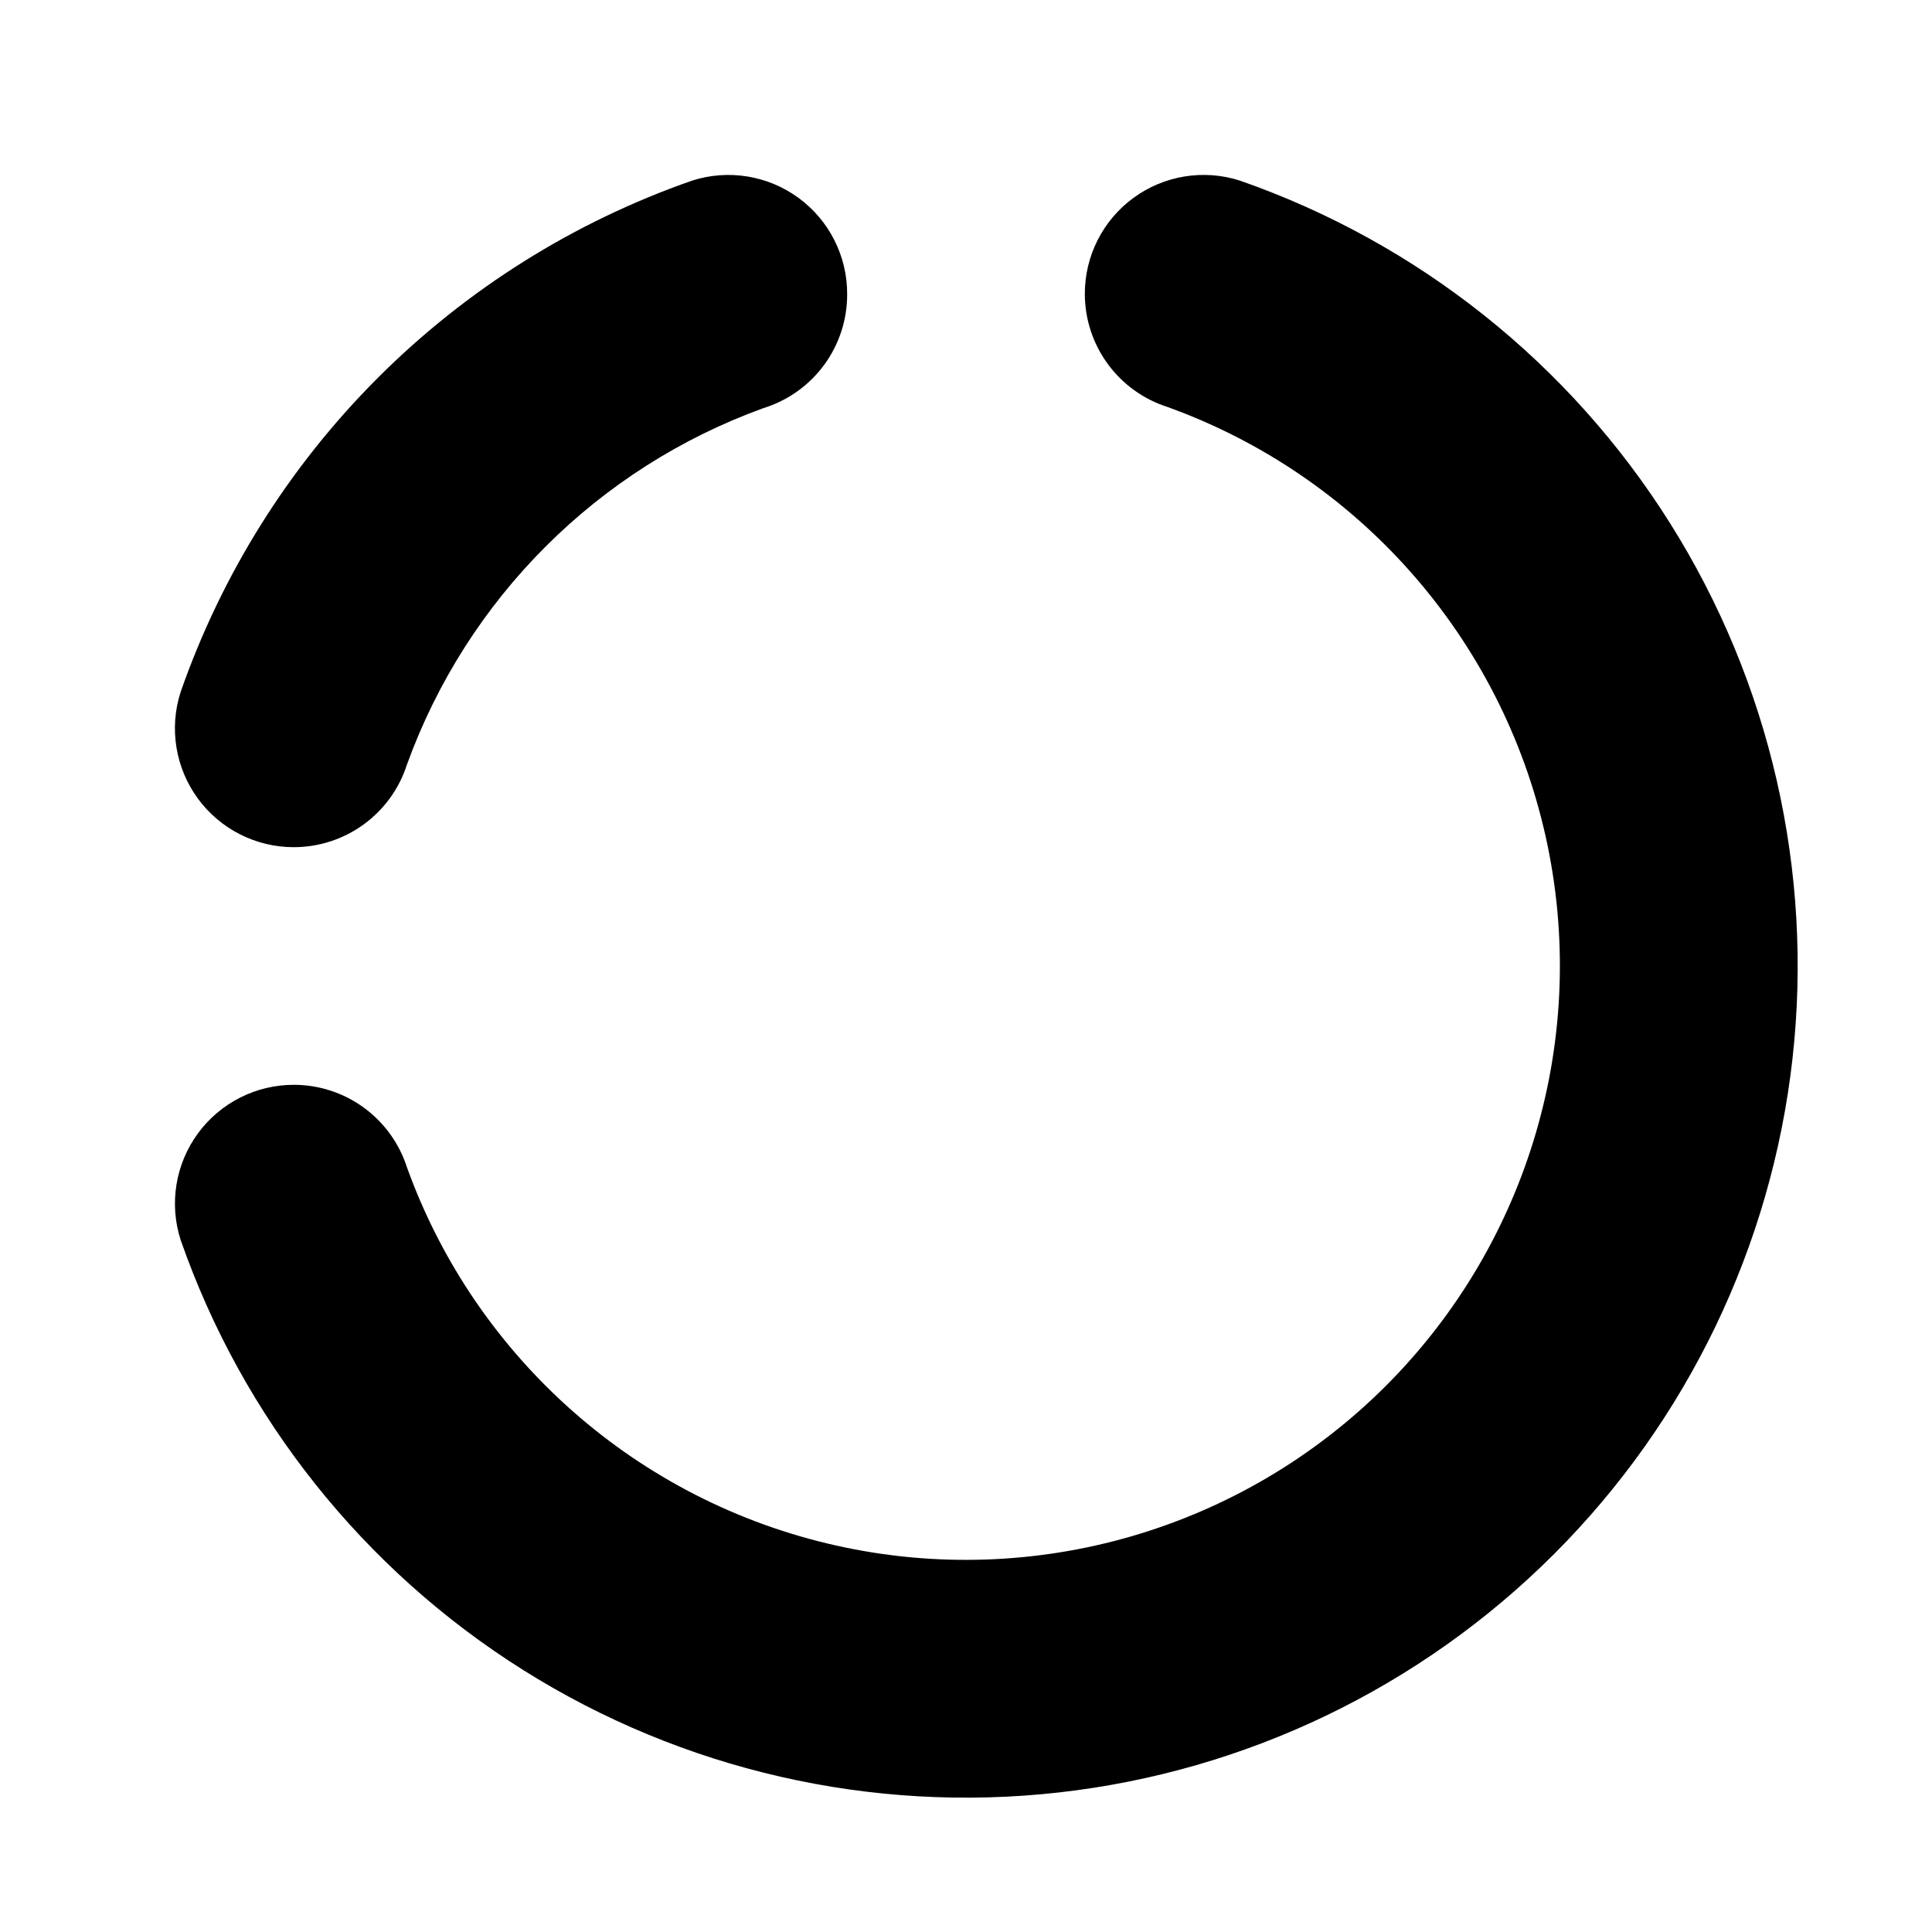
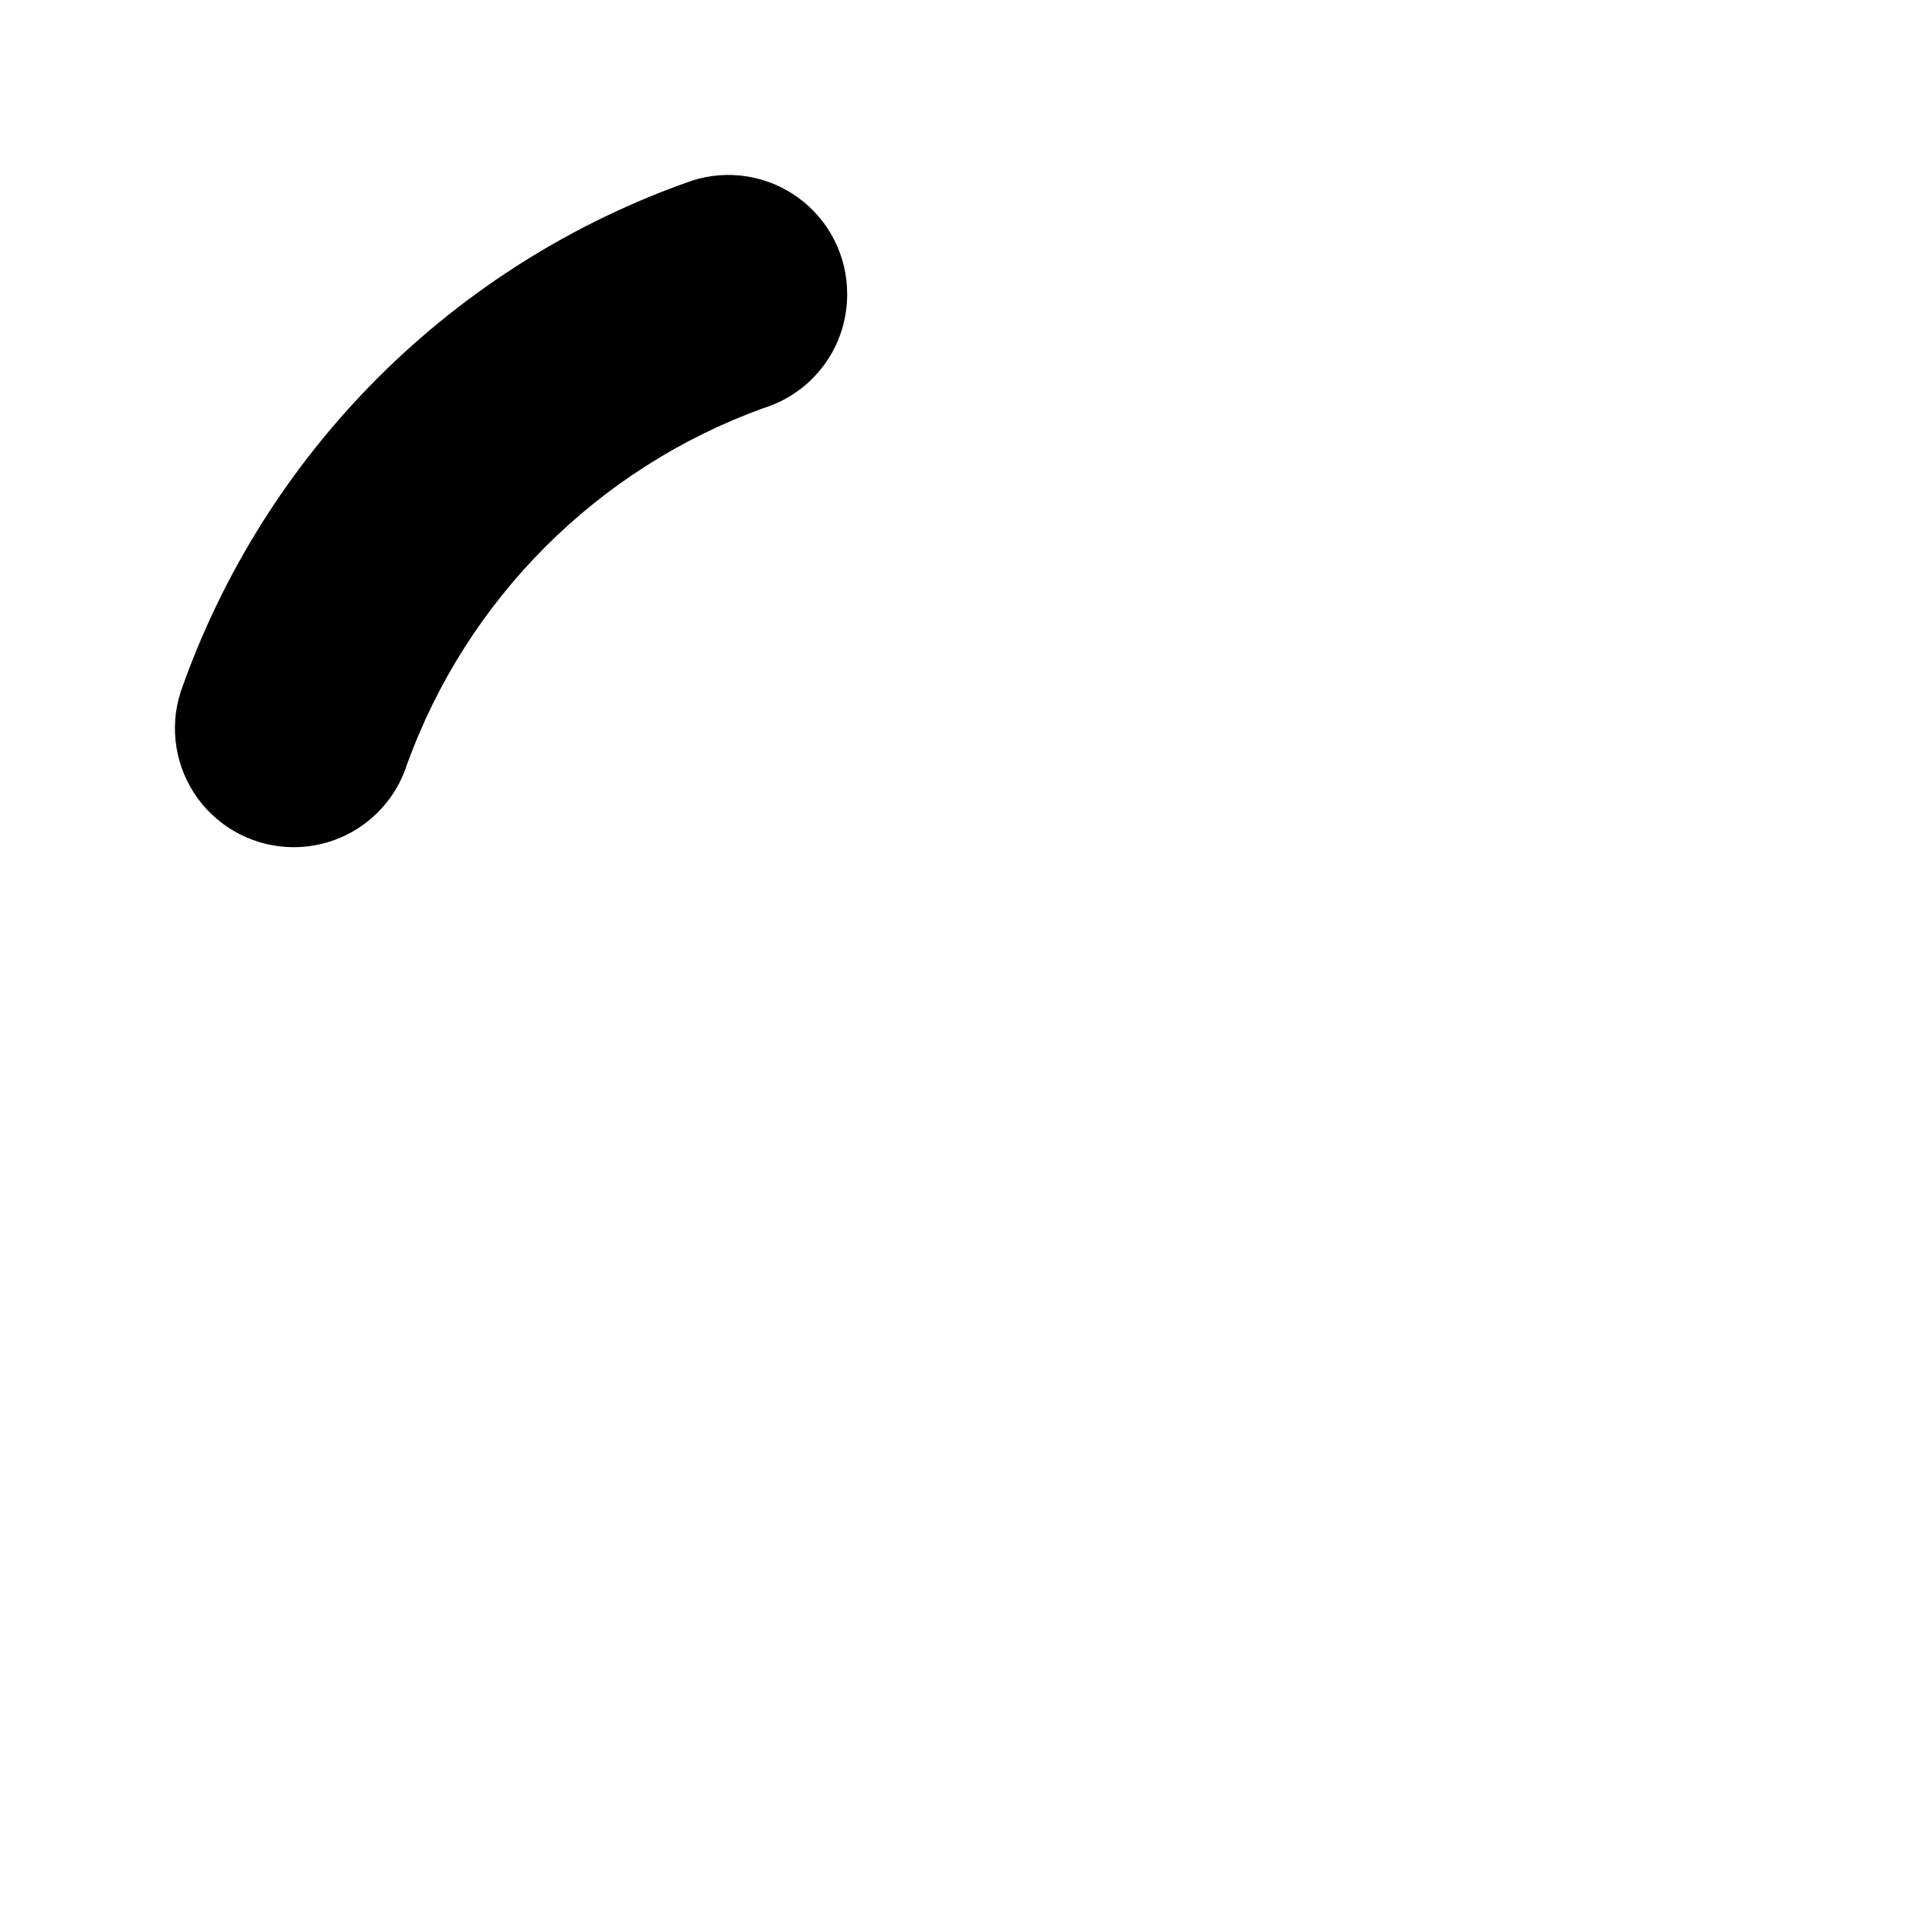
<svg xmlns="http://www.w3.org/2000/svg" fill="#000000" width="800px" height="800px" version="1.1" viewBox="144 144 512 512">
  <g>
-     <path d="m251.85 453.37c-2.031-6.344-6.023-11.879-11.398-15.809-5.371-3.934-11.855-6.059-18.516-6.074-10.07-0.027-19.547 4.762-25.496 12.891-5.945 8.129-7.648 18.609-4.574 28.199 16.453 47.172 48.445 87.352 90.727 113.96 42.285 26.609 92.352 38.062 142 32.484 49.645-5.578 95.922-27.855 131.25-63.184 35.328-35.324 57.605-81.602 63.184-131.25 5.578-49.648-5.875-99.715-32.484-142-26.605-42.281-66.785-74.273-113.96-90.727-9.59-3.074-20.07-1.371-28.199 4.574-8.129 5.949-12.918 15.426-12.891 25.496 0.016 6.66 2.141 13.145 6.074 18.516 3.93 5.375 9.465 9.367 15.809 11.398 50.684 18.281 88.496 61.215 100.23 113.8 11.738 52.59-4.234 107.52-42.332 145.62-38.102 38.098-93.035 54.07-145.62 42.332-52.586-11.738-95.52-49.551-113.8-100.23z" />
-     <path d="m221.93 368.51c6.66-0.016 13.145-2.144 18.516-6.074 5.375-3.934 9.367-9.469 11.398-15.812 15.906-43.949 50.516-78.559 94.465-94.465 6.453-1.992 12.094-6.004 16.09-11.445 3.996-5.445 6.137-12.027 6.109-18.781 0.023-10.07-4.766-19.547-12.895-25.496-8.125-5.945-18.609-7.648-28.199-4.574-31.344 10.93-59.812 28.797-83.285 52.27-23.473 23.473-41.34 51.941-52.27 83.285-3.074 9.59-1.371 20.074 4.574 28.199 5.949 8.129 15.426 12.918 25.496 12.895z" />
+     <path d="m221.93 368.51c6.66-0.016 13.145-2.144 18.516-6.074 5.375-3.934 9.367-9.469 11.398-15.812 15.906-43.949 50.516-78.559 94.465-94.465 6.453-1.992 12.094-6.004 16.09-11.445 3.996-5.445 6.137-12.027 6.109-18.781 0.023-10.07-4.766-19.547-12.895-25.496-8.125-5.945-18.609-7.648-28.199-4.574-31.344 10.93-59.812 28.797-83.285 52.27-23.473 23.473-41.34 51.941-52.27 83.285-3.074 9.59-1.371 20.074 4.574 28.199 5.949 8.129 15.426 12.918 25.496 12.895" />
  </g>
</svg>